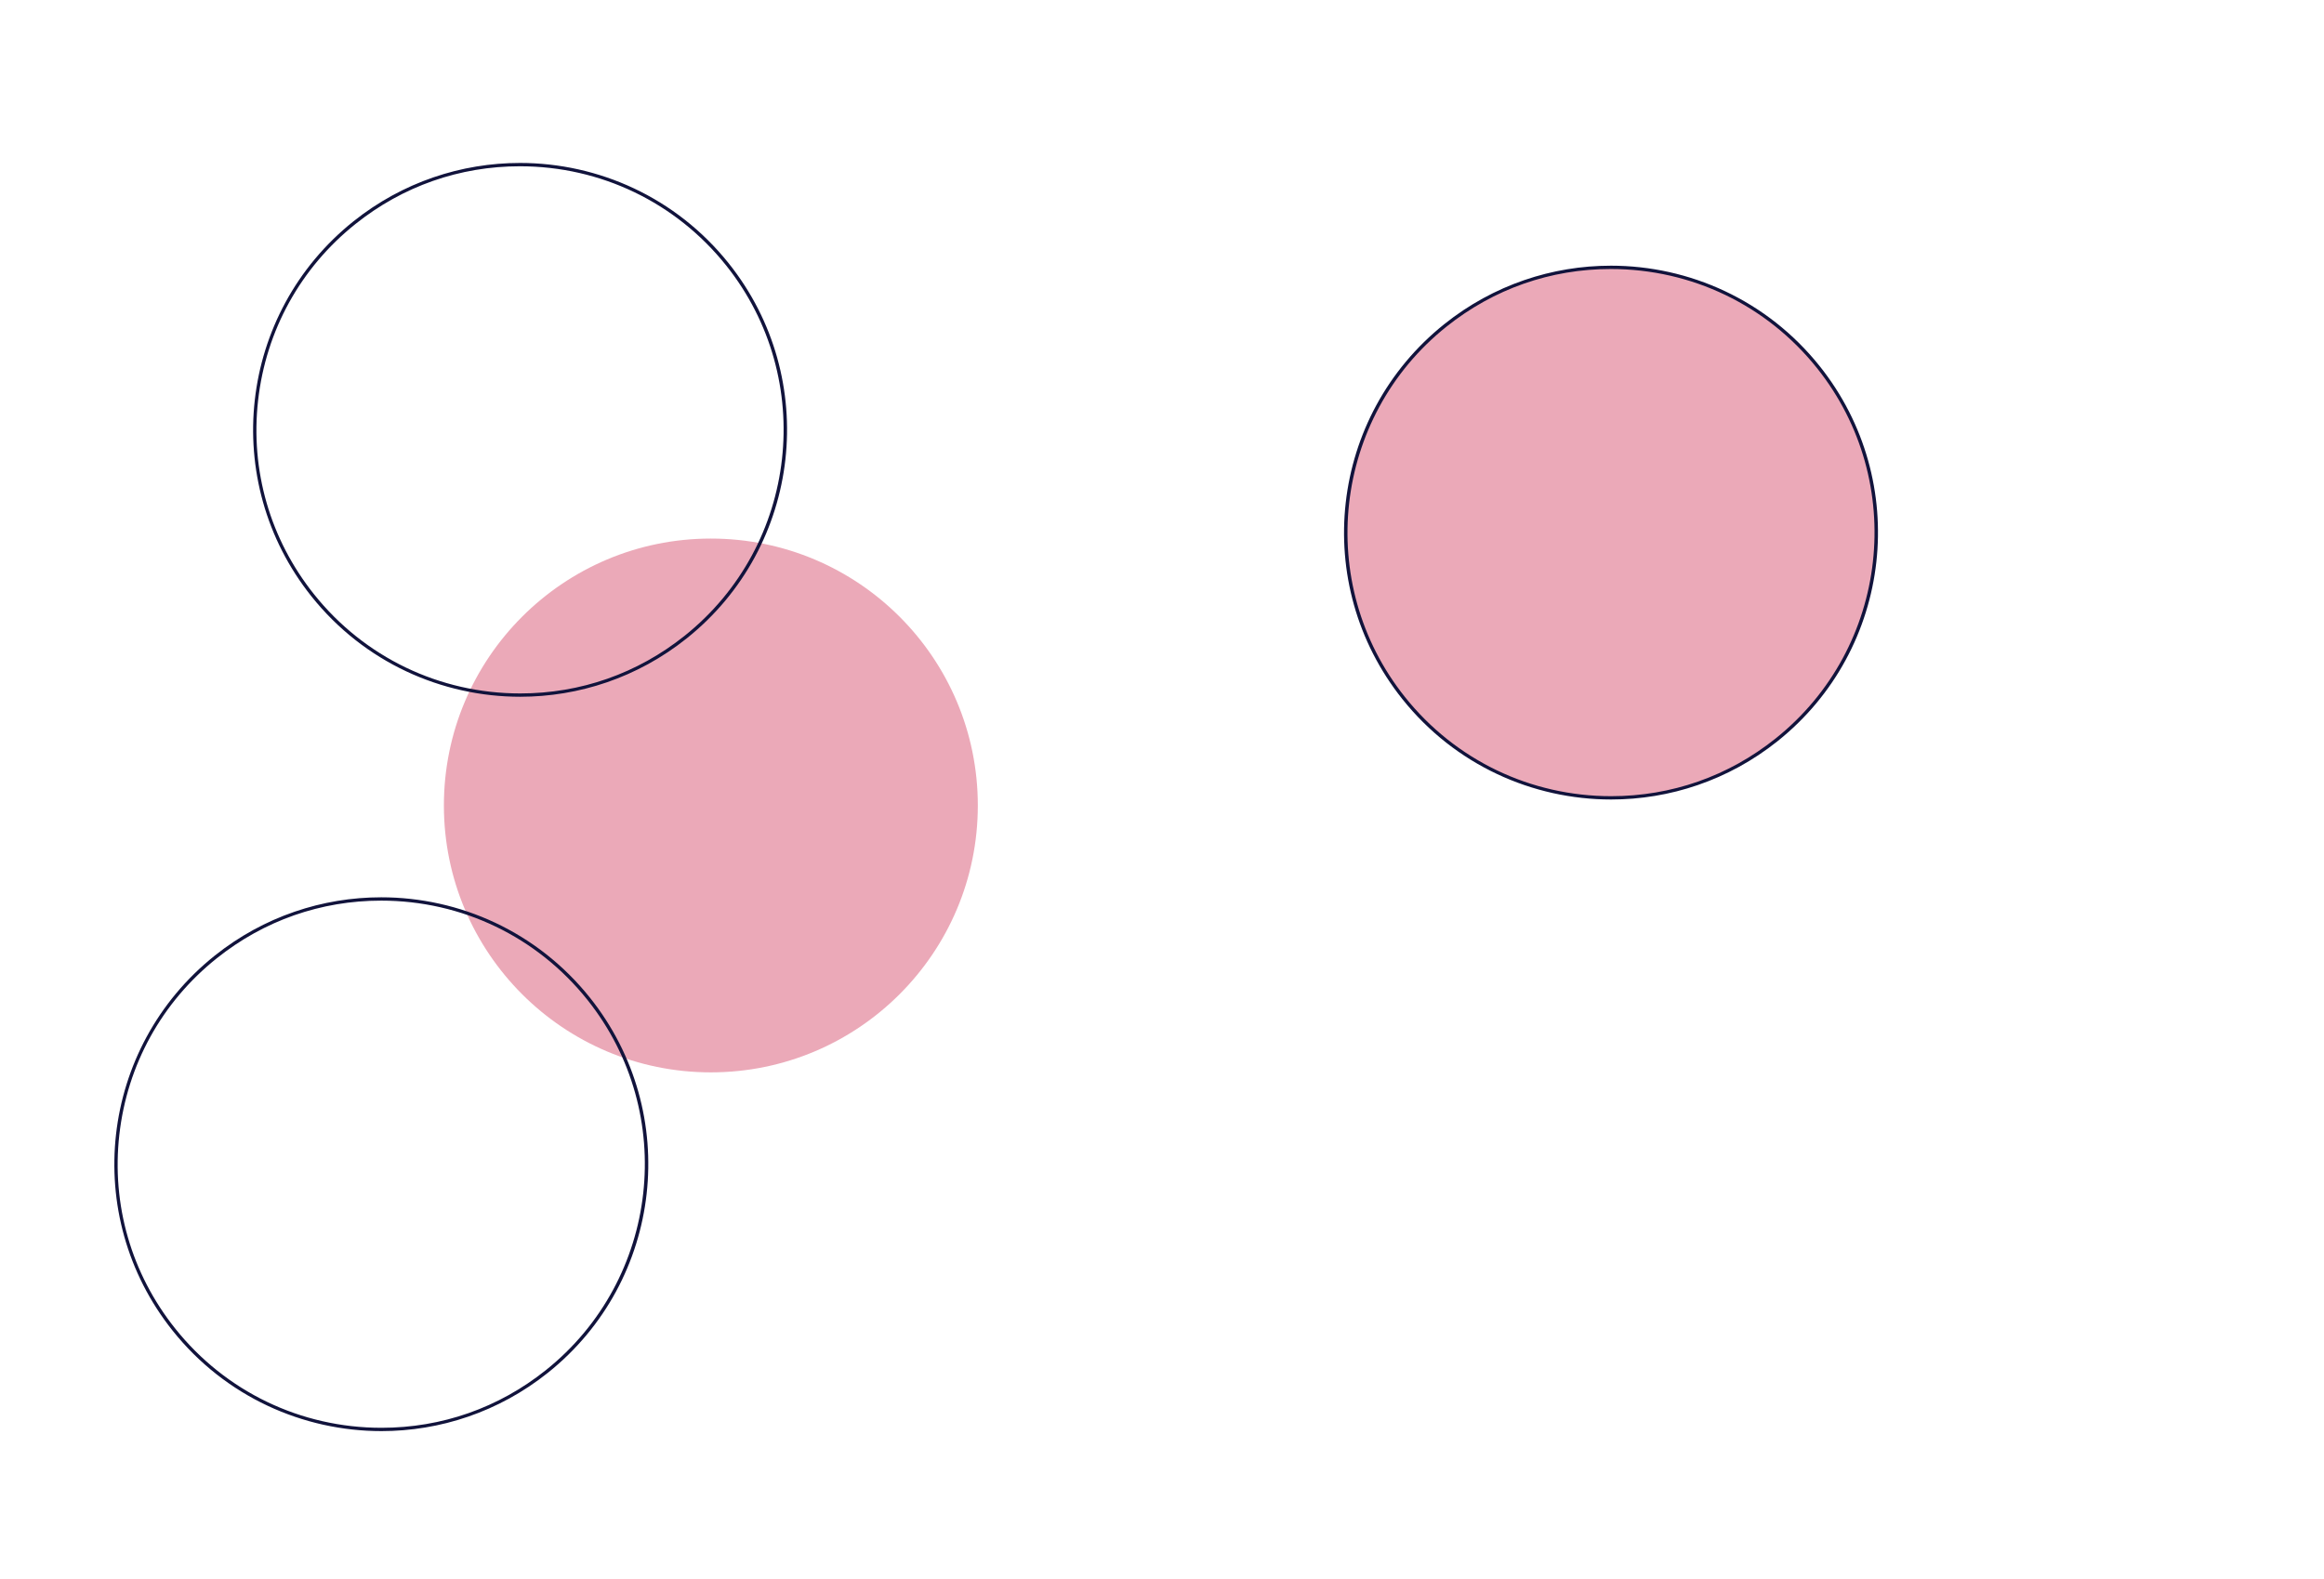
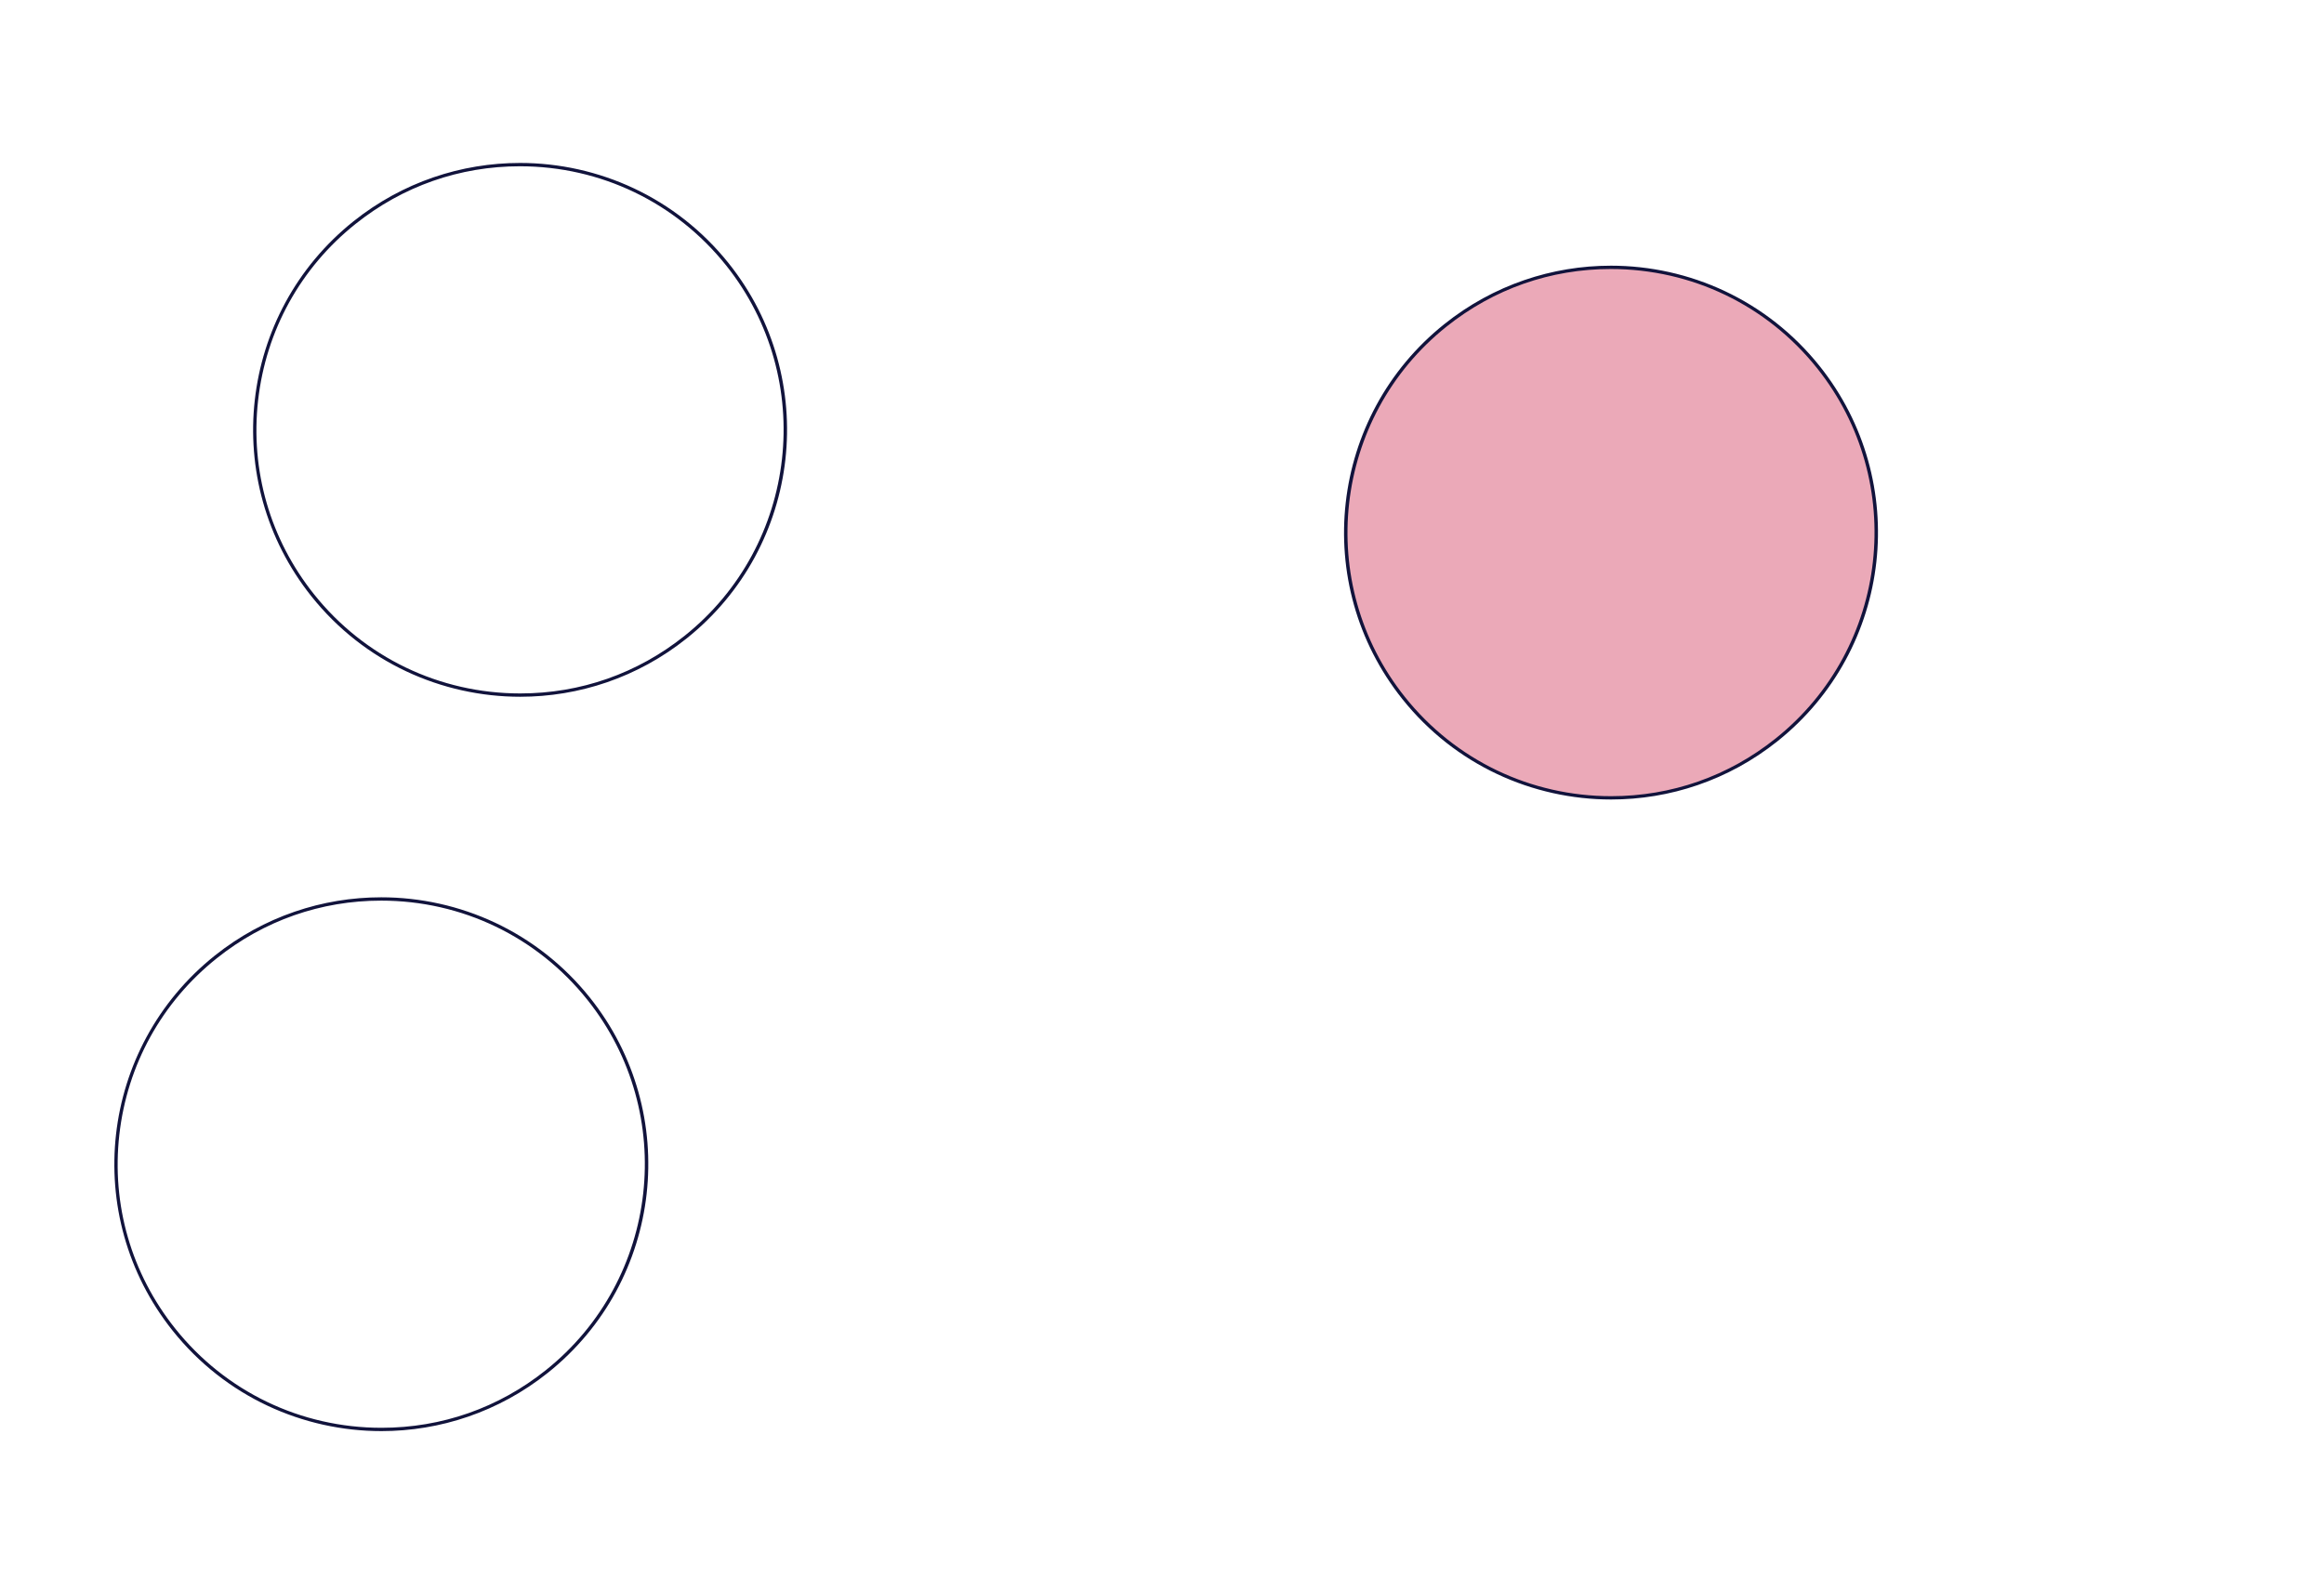
<svg xmlns="http://www.w3.org/2000/svg" id="a" data-name="Layer 1" width="697.975" height="474.352" viewBox="0 0 697.975 474.352">
-   <circle cx="213.494" cy="241.968" r="80.178" fill="#eba9b8" />
  <path d="M156.152,48.951v1c24.243,0,46.813,10.854,61.923,29.779,27.24,34.118,21.645,84.038-12.474,111.278-14.18,11.321-31.245,17.305-49.351,17.305-24.246,0-46.817-10.854-61.927-29.779-13.196-16.528-19.166-37.205-16.81-58.222,2.356-21.018,12.756-39.86,29.283-53.055,14.178-11.321,31.244-17.305,49.351-17.306l.004-1M156.148,48.951c-17.539,0-35.203,5.73-49.975,17.524-34.605,27.629-40.26,78.079-12.631,112.683,15.834,19.833,39.161,30.155,62.708,30.155,17.539,0,35.203-5.73,49.975-17.524,34.605-27.629,40.26-78.079,12.631-112.684-15.834-19.833-39.161-30.156-62.708-30.155h0Z" fill="#11133c" />
-   <path d="M114.476,269.556v1c24.243,0,46.813,10.854,61.923,29.779,27.24,34.118,21.645,84.037-12.474,111.278-14.18,11.321-31.245,17.305-49.351,17.305-24.246,0-46.817-10.854-61.927-29.779-13.196-16.528-19.166-37.205-16.81-58.222,2.356-21.018,12.756-39.86,29.283-53.055,14.179-11.321,31.244-17.305,49.351-17.306l.004-1M114.471,269.556c-17.539,0-35.203,5.73-49.975,17.524-34.604,27.629-40.26,78.079-12.631,112.683,15.834,19.833,39.161,30.155,62.709,30.155,17.539,0,35.203-5.73,49.975-17.524,34.604-27.629,40.26-78.079,12.631-112.684-15.835-19.833-39.161-30.156-62.709-30.155h0Z" fill="#11133c" />
+   <path d="M114.476,269.556v1c24.243,0,46.813,10.854,61.923,29.779,27.24,34.118,21.645,84.037-12.474,111.278-14.18,11.321-31.245,17.305-49.351,17.305-24.246,0-46.817-10.854-61.927-29.779-13.196-16.528-19.166-37.205-16.81-58.222,2.356-21.018,12.756-39.86,29.283-53.055,14.179-11.321,31.244-17.305,49.351-17.306l.004-1M114.471,269.556c-17.539,0-35.203,5.73-49.975,17.524-34.604,27.629-40.26,78.079-12.631,112.683,15.834,19.833,39.161,30.155,62.709,30.155,17.539,0,35.203-5.73,49.975-17.524,34.604-27.629,40.26-78.079,12.631-112.684-15.835-19.833-39.161-30.156-62.709-30.155Z" fill="#11133c" />
  <g>
    <path d="M483.891,239.678c-24.398,0-47.113-10.922-62.318-29.967-27.412-34.333-21.781-84.568,12.552-111.981,14.27-11.393,31.443-17.415,49.663-17.415,24.398,0,47.113,10.923,62.318,29.967,13.279,16.632,19.287,37.439,16.916,58.59s-12.836,40.111-29.468,53.391c-14.27,11.393-31.442,17.415-49.663,17.415Z" fill="#eba9b8" />
    <path d="M483.793,79.815v1c24.243,0,46.813,10.854,61.923,29.779,27.24,34.118,21.645,84.038-12.474,111.278-14.18,11.321-31.245,17.305-49.351,17.305-24.246,0-46.817-10.854-61.927-29.779-27.24-34.118-21.645-84.037,12.473-111.278,14.179-11.321,31.244-17.305,49.351-17.306l.004-1M483.788,79.815c-17.539,0-35.203,5.73-49.975,17.524-34.604,27.629-40.26,78.079-12.631,112.683,15.834,19.833,39.161,30.155,62.709,30.155,17.539,0,35.203-5.73,49.975-17.524,34.605-27.629,40.26-78.079,12.631-112.684-15.834-19.833-39.161-30.156-62.709-30.155h0Z" fill="#11133c" />
  </g>
</svg>